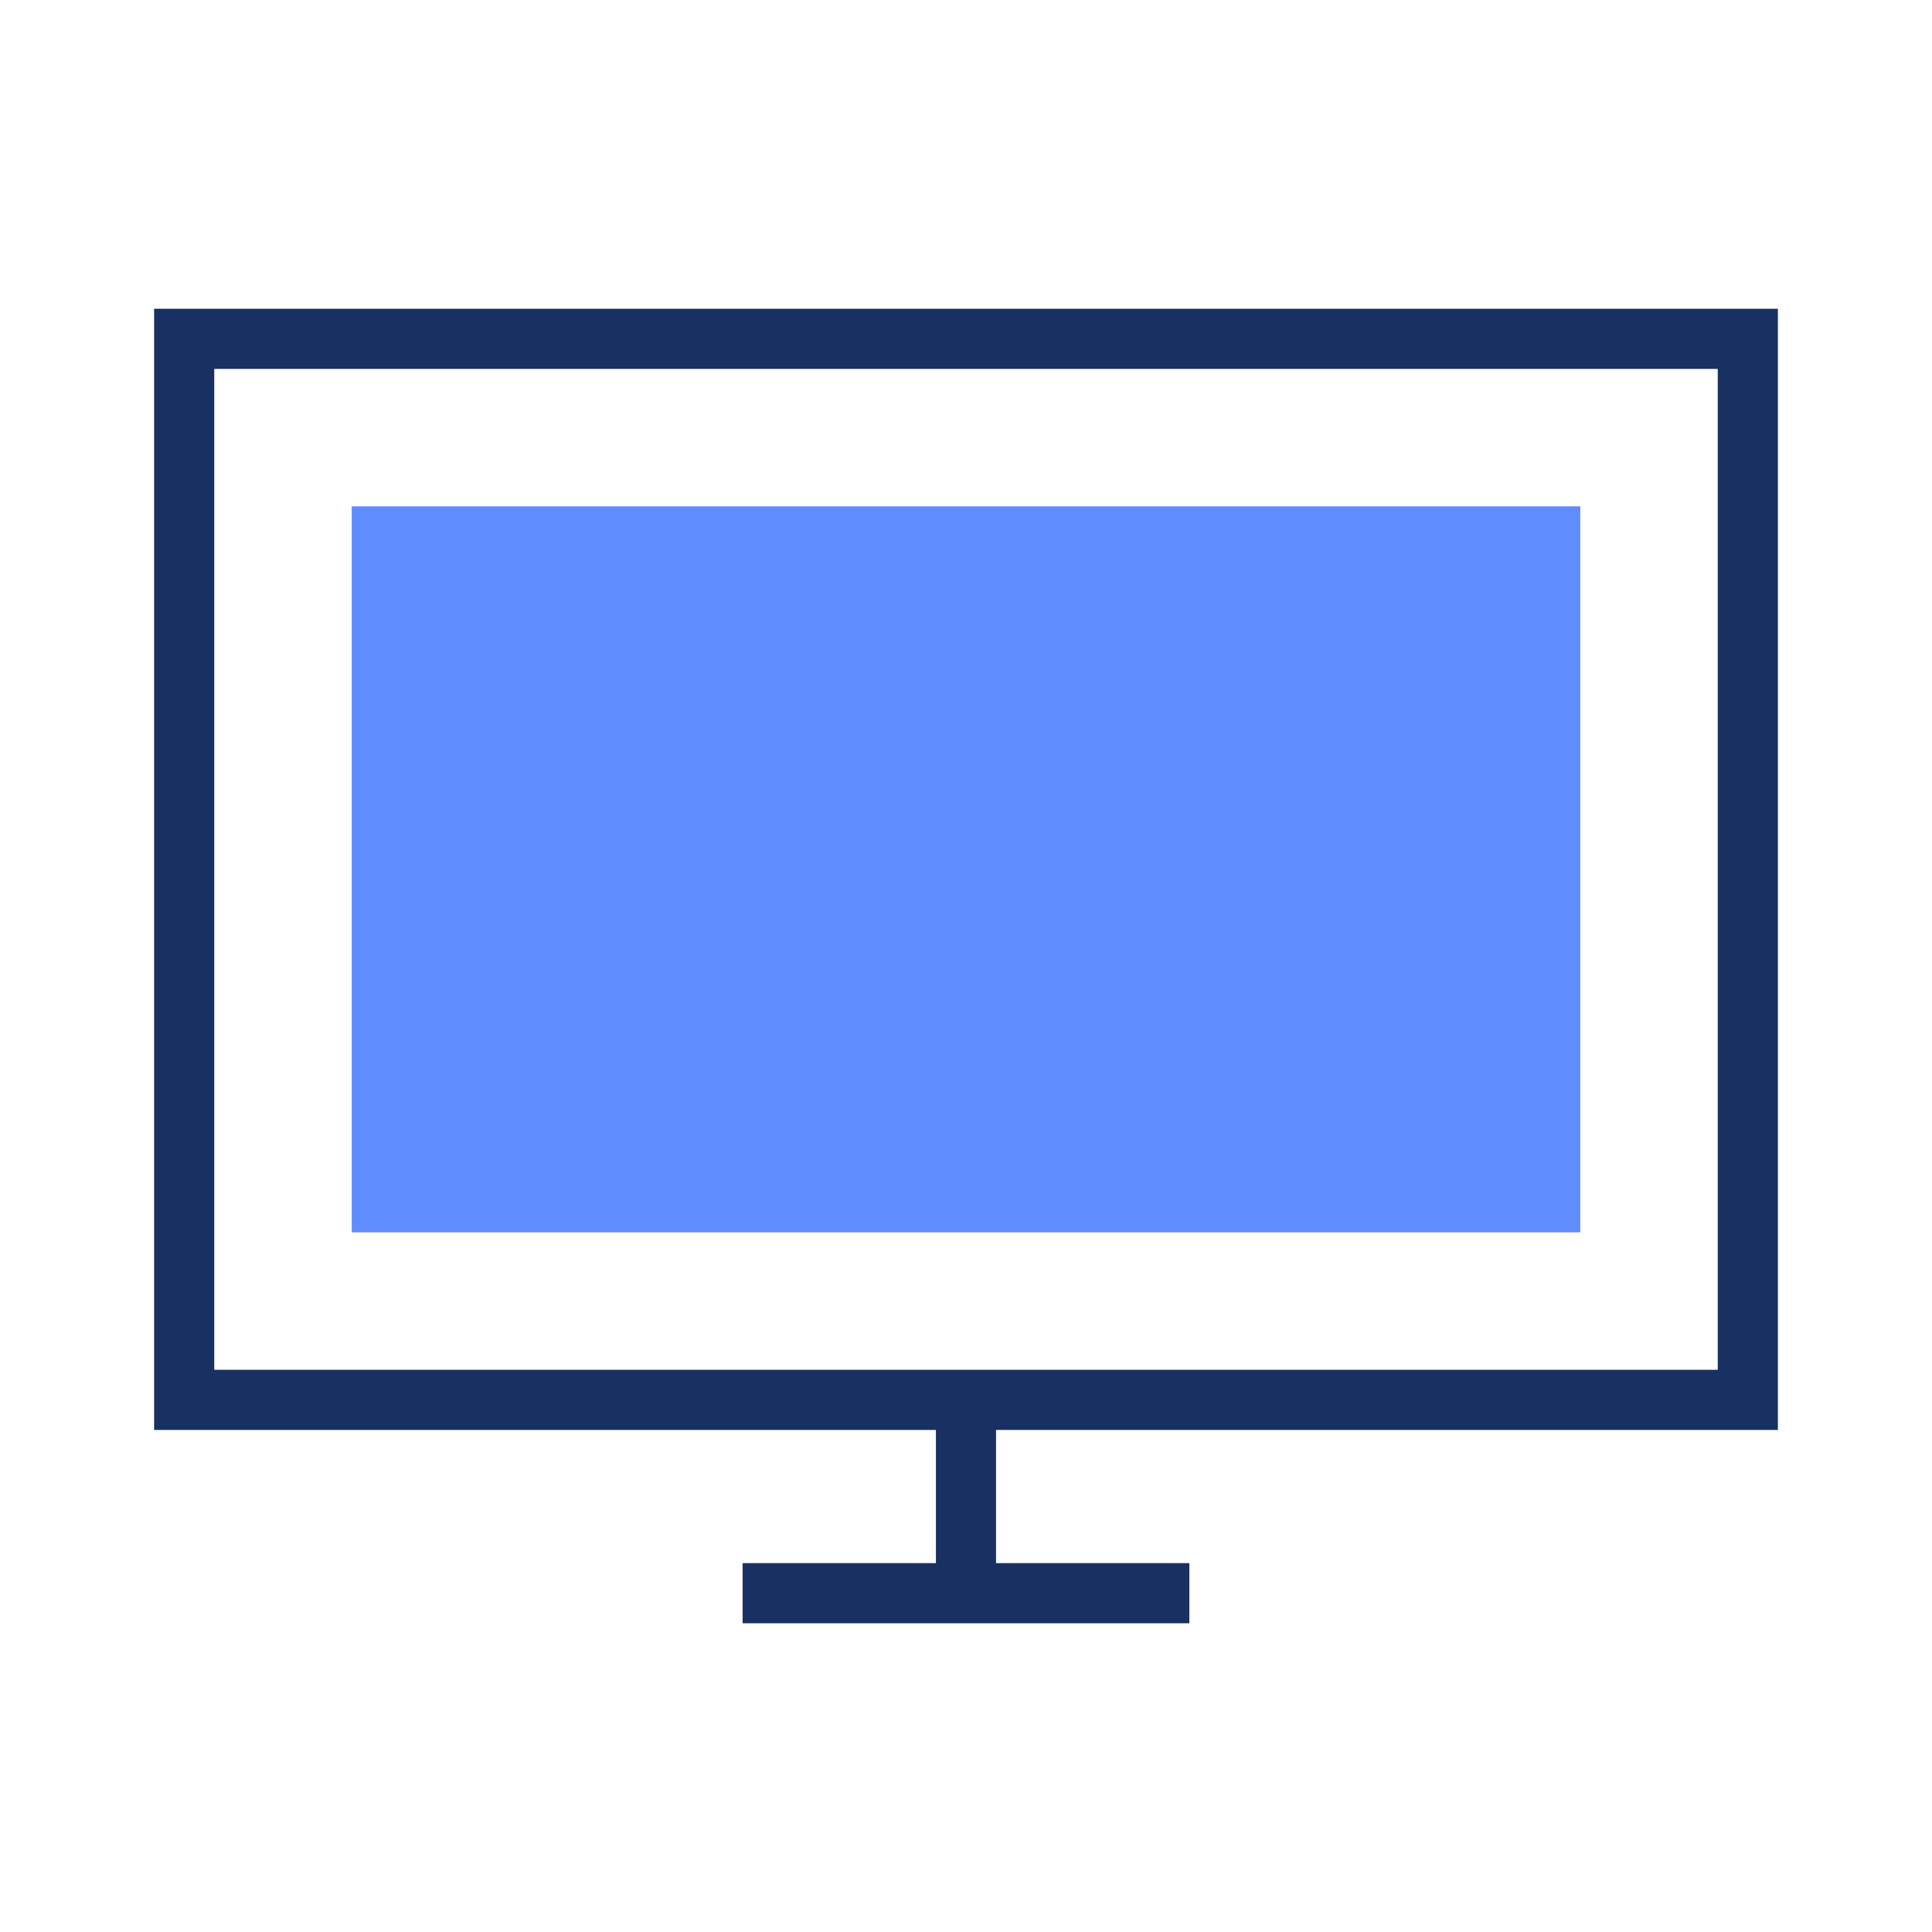
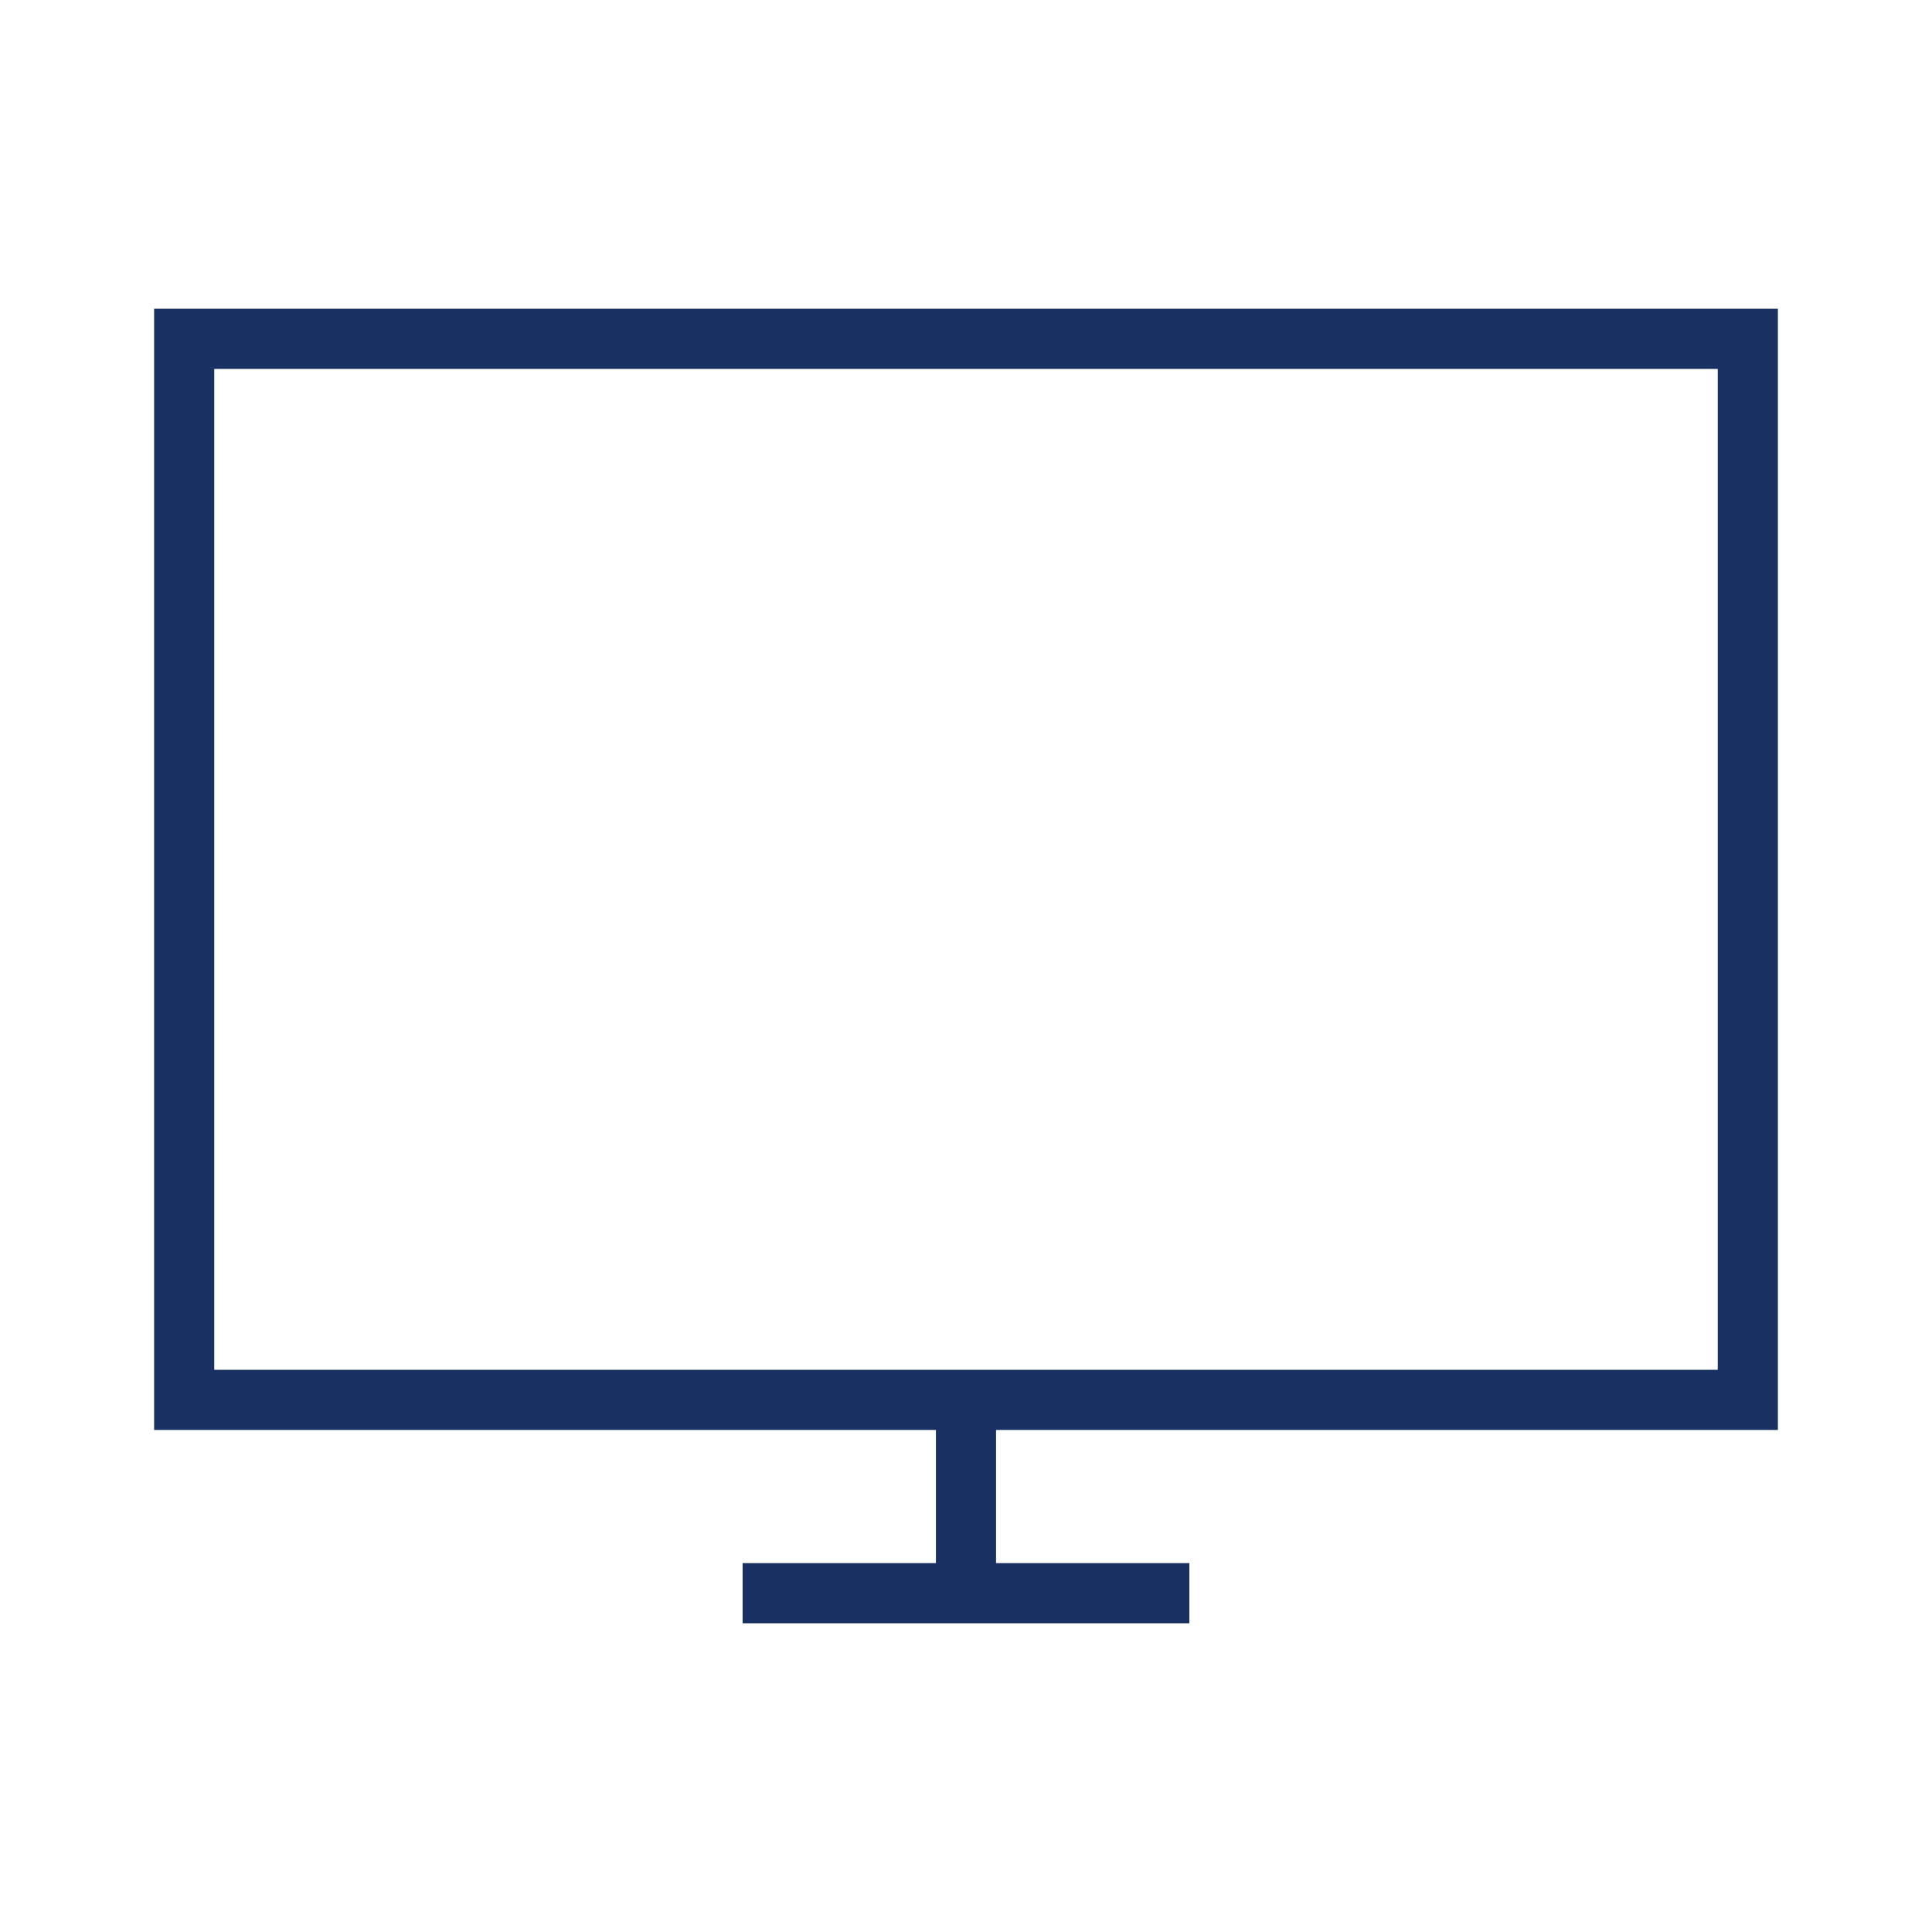
<svg xmlns="http://www.w3.org/2000/svg" id="ALL_ICONS" data-name="ALL ICONS" viewBox="0 0 64.25 64.25">
  <defs>
    <style>
      .cls-1 {
        fill: #193062;
      }

      .cls-2 {
        fill: #608cff;
      }
    </style>
  </defs>
-   <rect class="cls-2" x="11.696" y="16.839" width="40.857" height="24.143" />
  <path class="cls-1" d="M59.125,47.554V10.268H5.125V47.554H31.125v4.429h-6.429v2h14.857v-2h-6.429v-4.429h26ZM7.125,12.268H57.125V45.554H7.125V12.268Z" />
</svg>